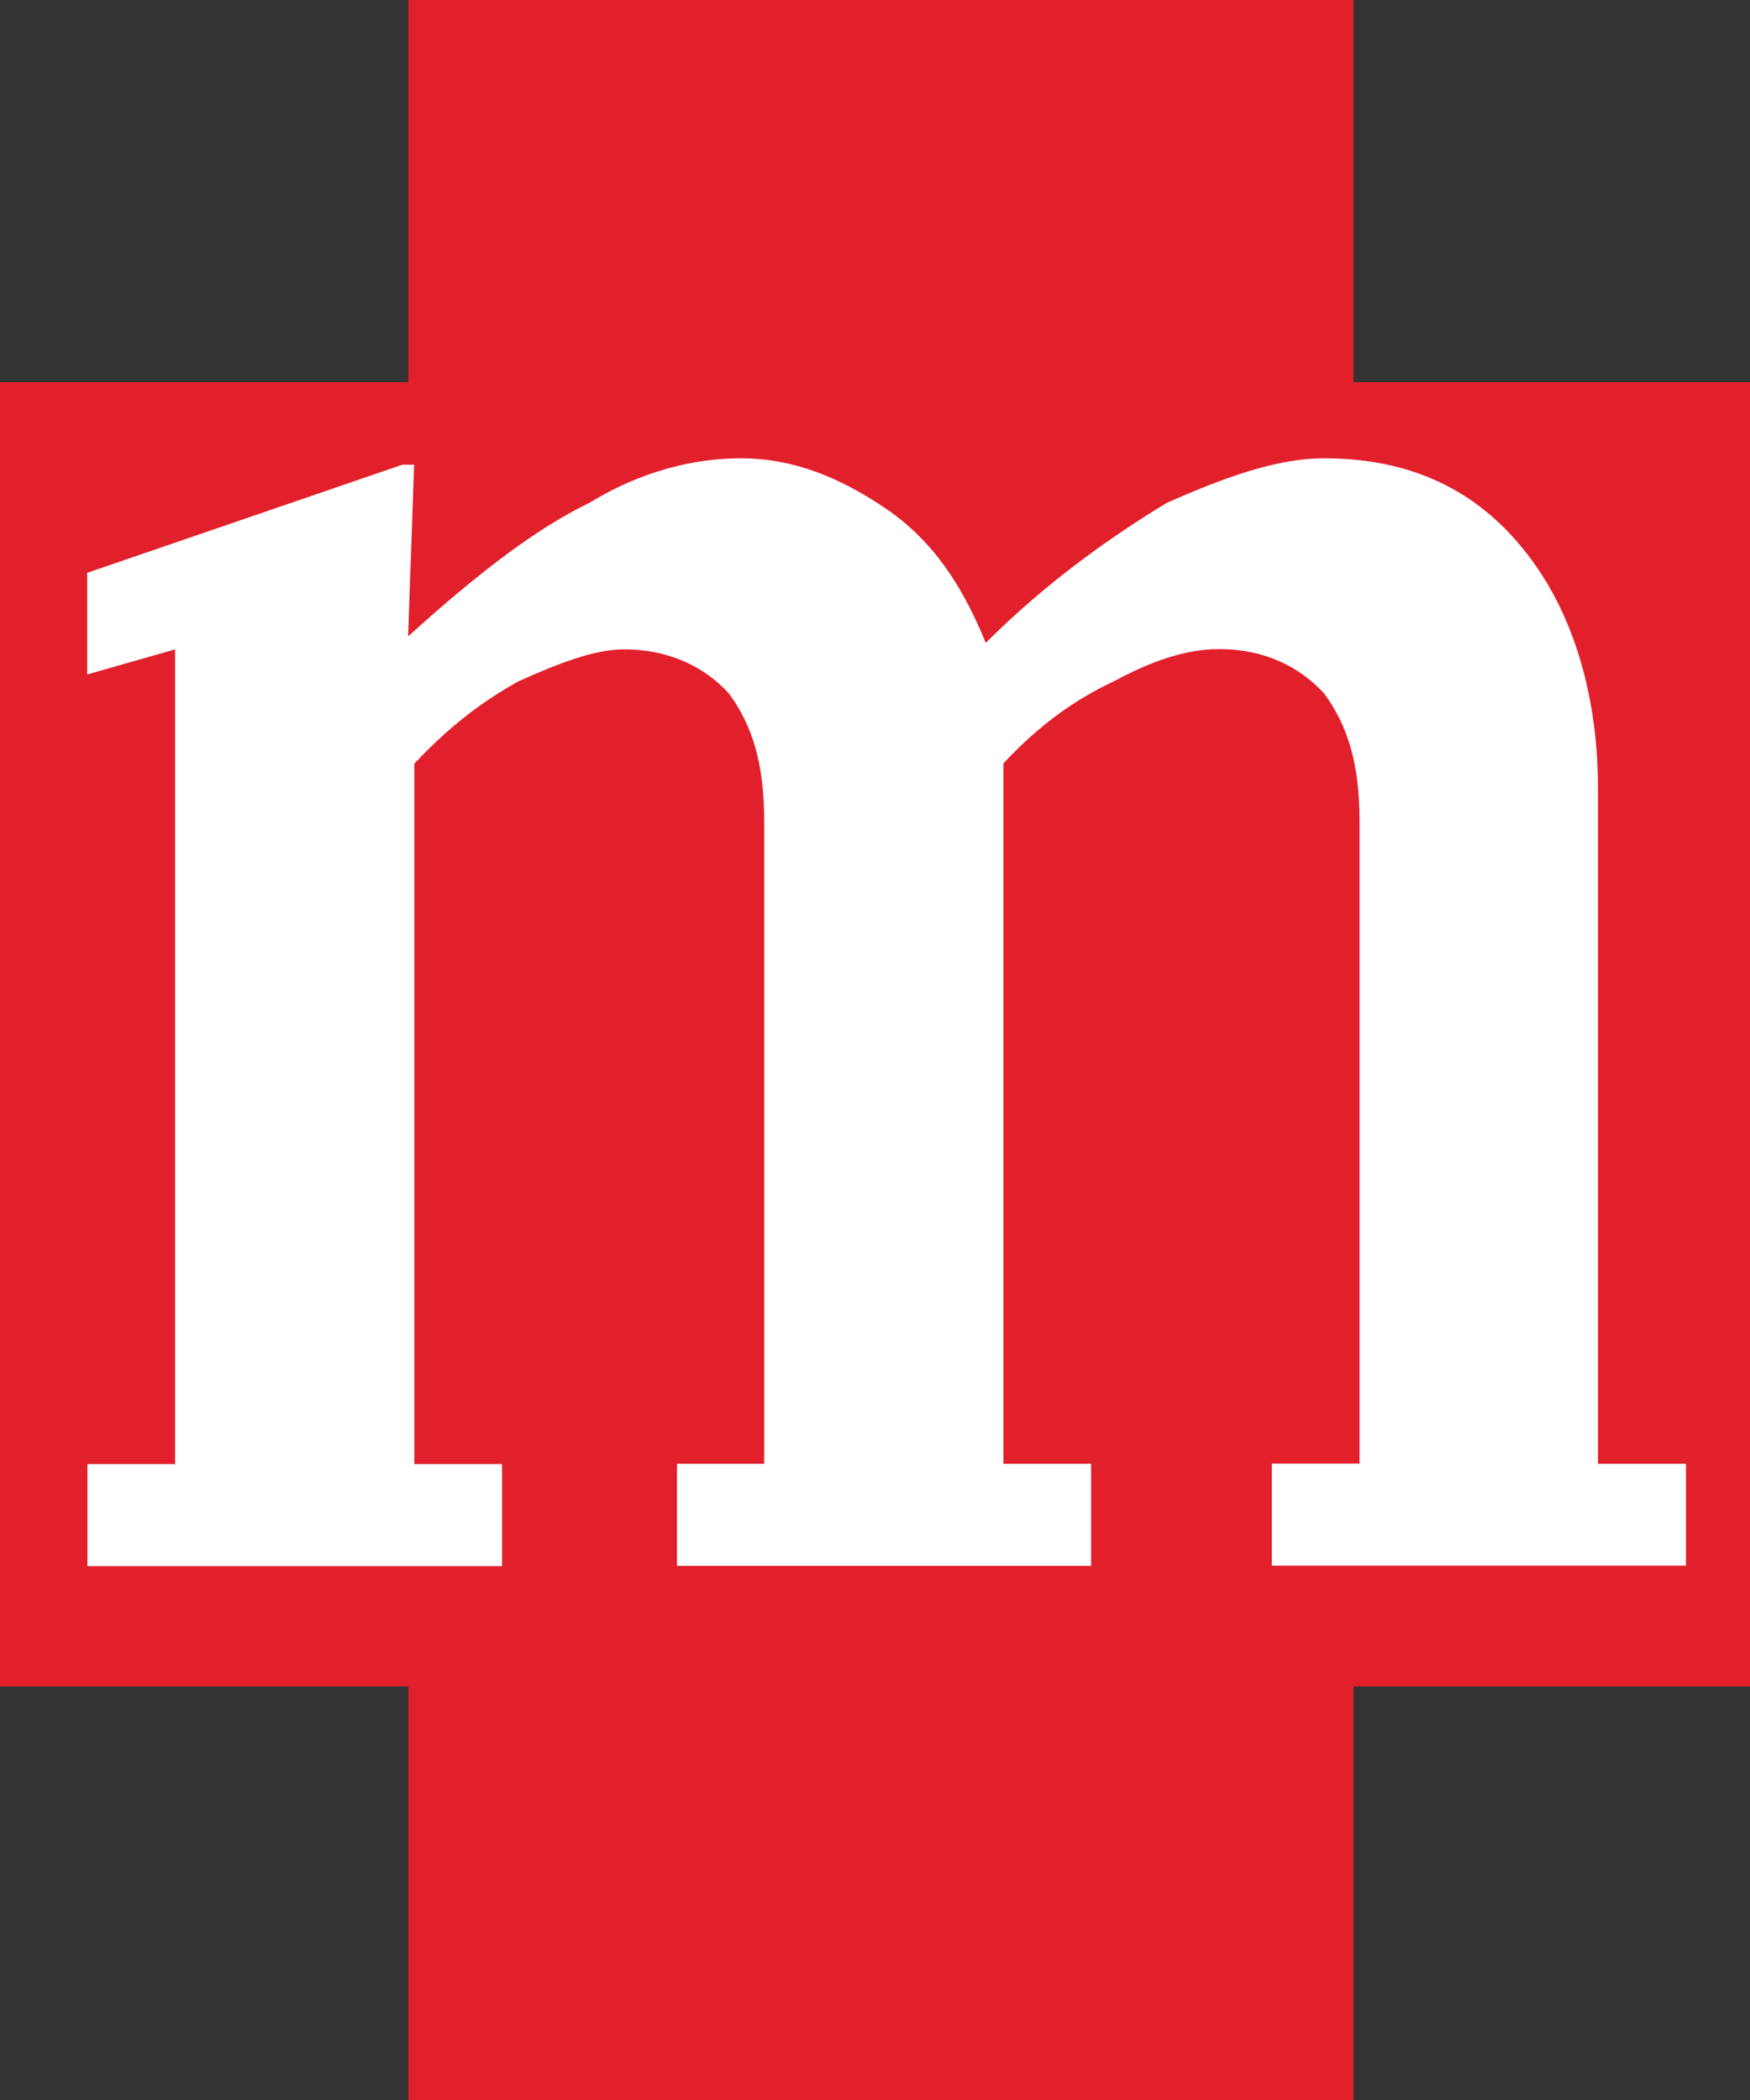
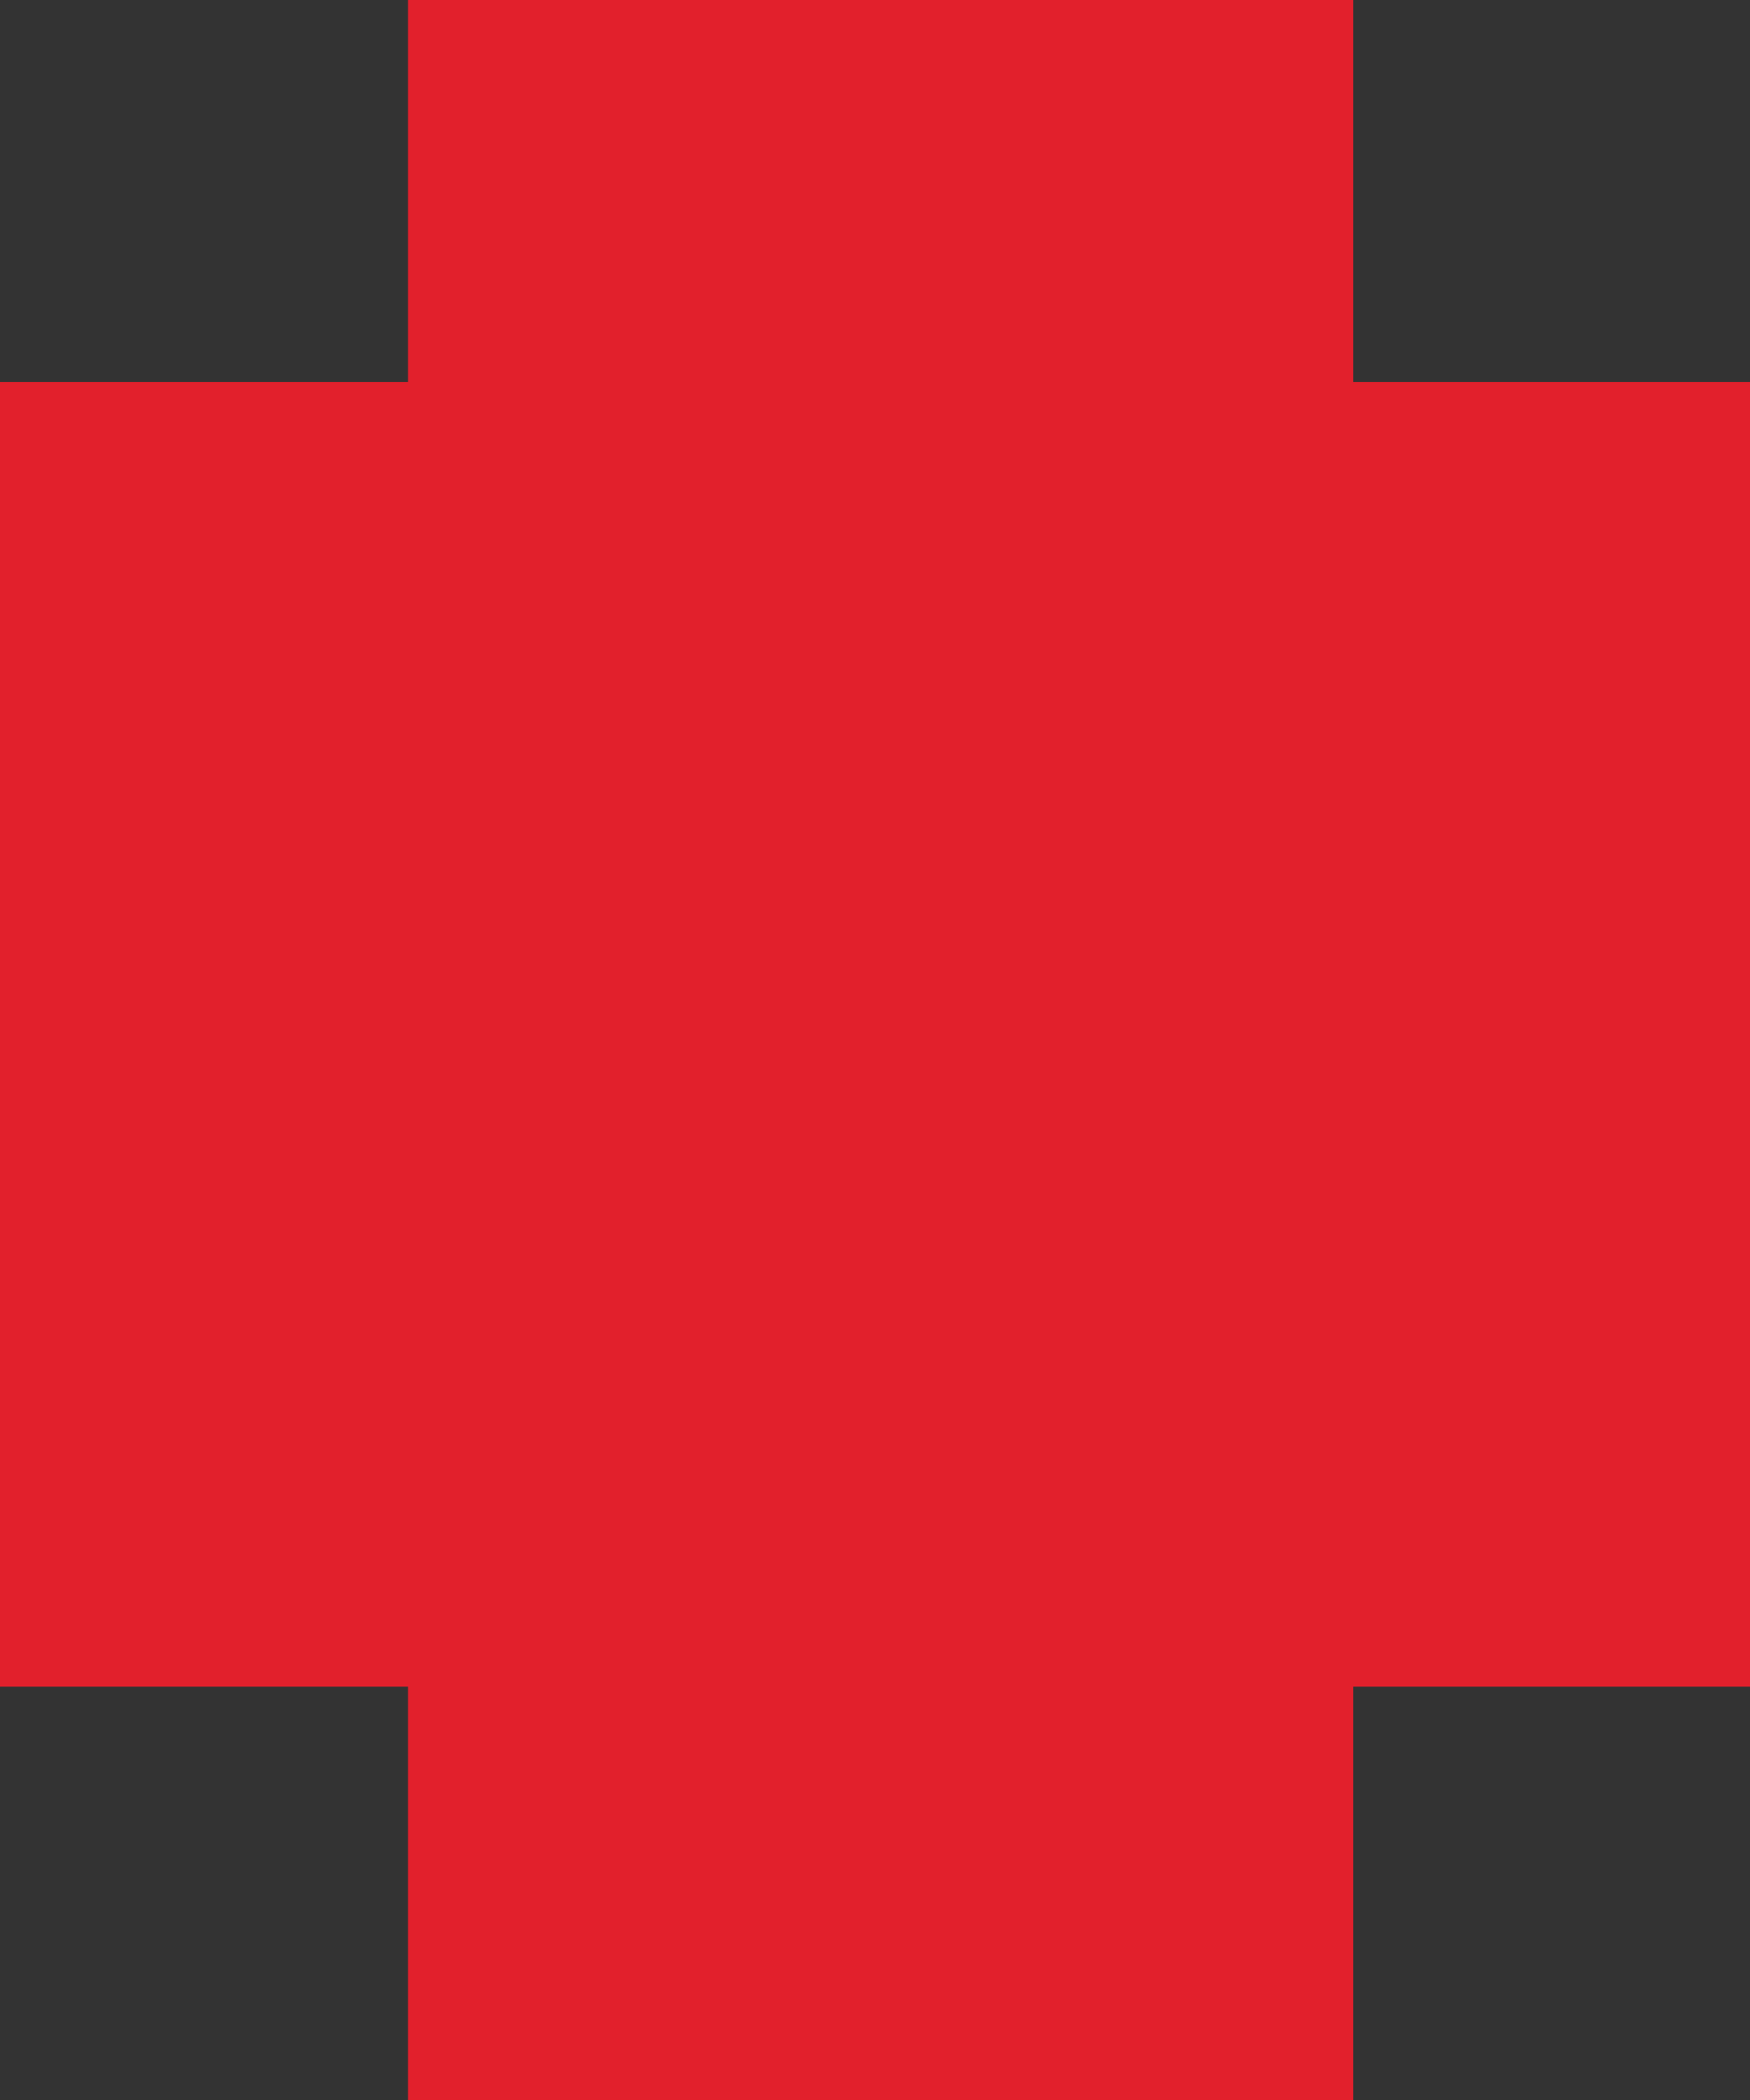
<svg xmlns="http://www.w3.org/2000/svg" width="25" height="30" viewBox="0 0 25 30" fill="none">
  <rect x="0" y="0" width="25" height="30" fill="#333333" stroke="none" />
  <g clip-path="url(#clip0)">
    <path fill-rule="evenodd" clip-rule="evenodd" d="M19.336 5.46V0H5.833V5.46H0V24.092H5.833V30.003H19.336V24.092H25.003V5.46H19.336Z" fill="#E2202C" />
-     <path fill-rule="evenodd" clip-rule="evenodd" d="M24.085 22.367H18.169V20.908H19.422V11.727C19.422 10.903 19.25 10.363 18.918 9.909C18.583 9.543 18.09 9.273 17.413 9.273C16.916 9.273 16.419 9.461 15.922 9.728C15.339 10.001 14.838 10.367 14.334 10.906V20.911H15.587V22.37H9.671V20.911H10.917V11.73C10.917 10.906 10.748 10.367 10.417 9.912C10.089 9.547 9.585 9.277 8.915 9.277C8.501 9.277 8.004 9.465 7.411 9.731C6.914 10.005 6.423 10.37 5.919 10.91V20.915H7.172V22.373H1.249V20.915H2.502V9.277L1.246 9.635V8.183L5.747 6.639H5.916L5.83 9.092C6.831 8.183 7.666 7.548 8.415 7.186C9.164 6.728 9.916 6.547 10.583 6.547C11.328 6.547 11.998 6.817 12.667 7.274C13.33 7.729 13.748 8.364 14.082 9.184C14.997 8.272 15.919 7.64 16.664 7.186C17.496 6.817 18.245 6.547 18.915 6.547C20.164 6.547 21.082 7.011 21.745 7.825C22.415 8.634 22.829 9.823 22.829 11.276V20.911H24.085V22.367Z" fill="white" />
  </g>
  <defs>
    <clipPath id="clip0">
      <rect width="25" height="30" fill="white" />
    </clipPath>
  </defs>
</svg>